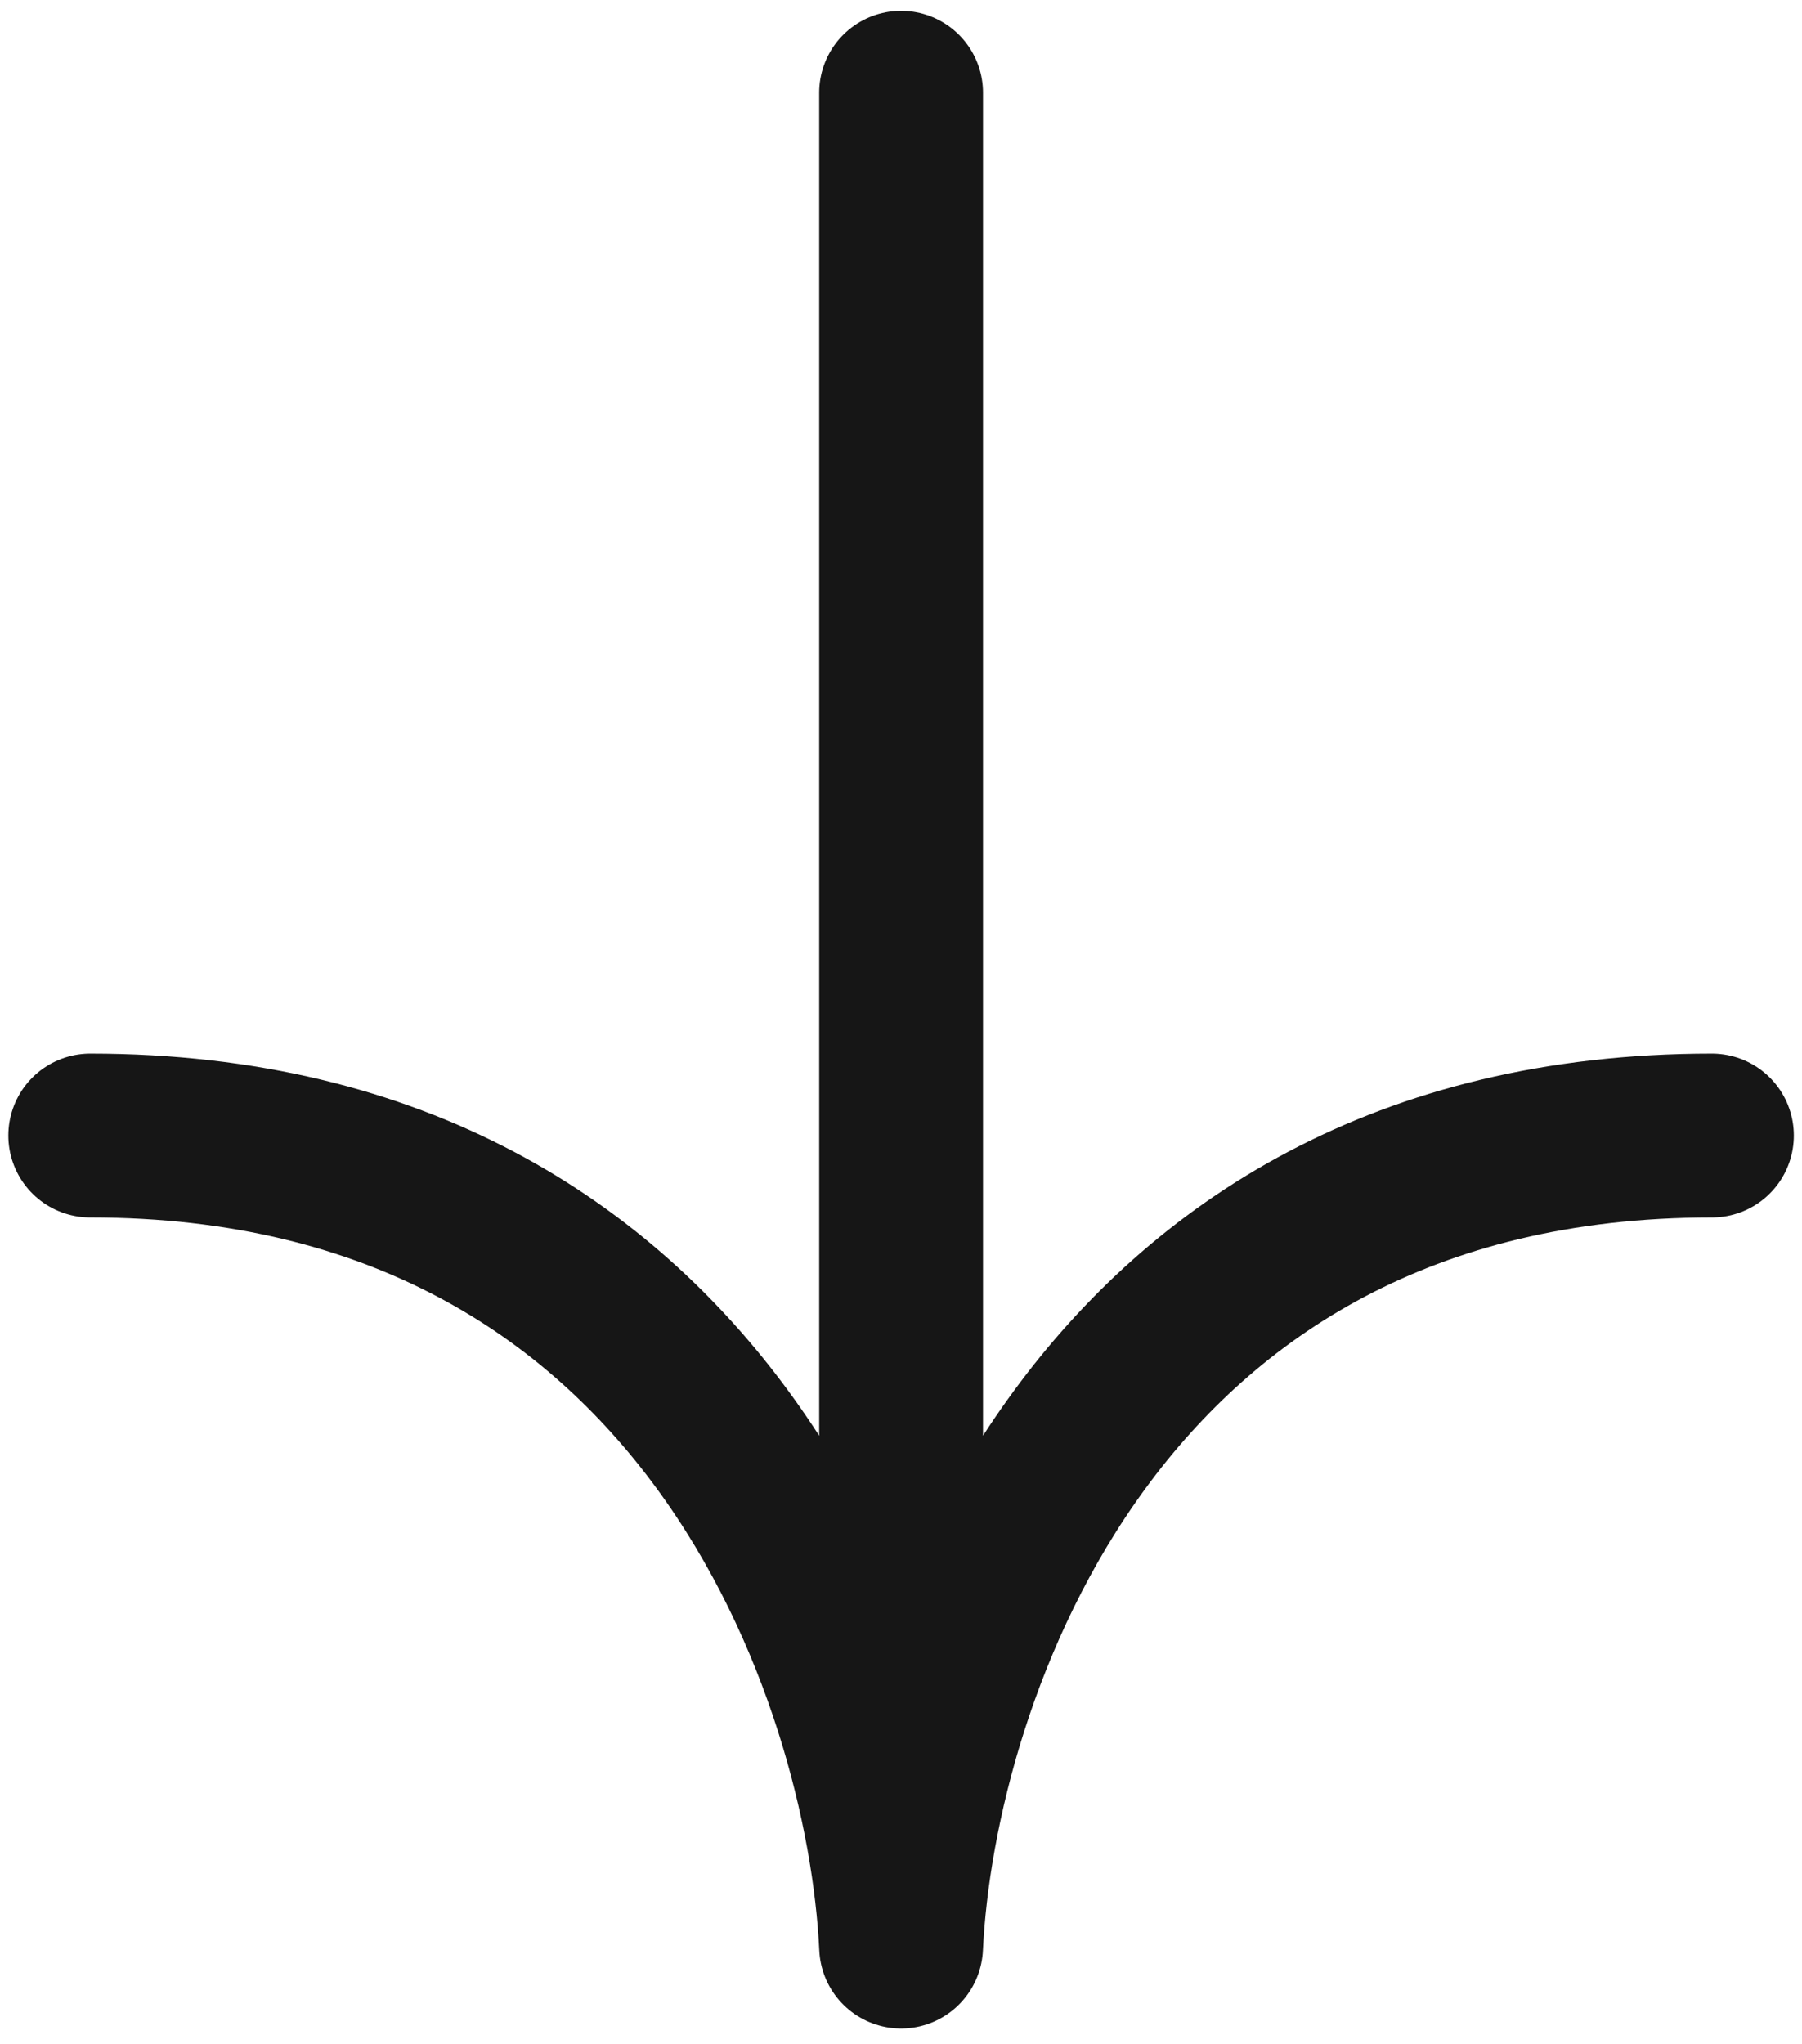
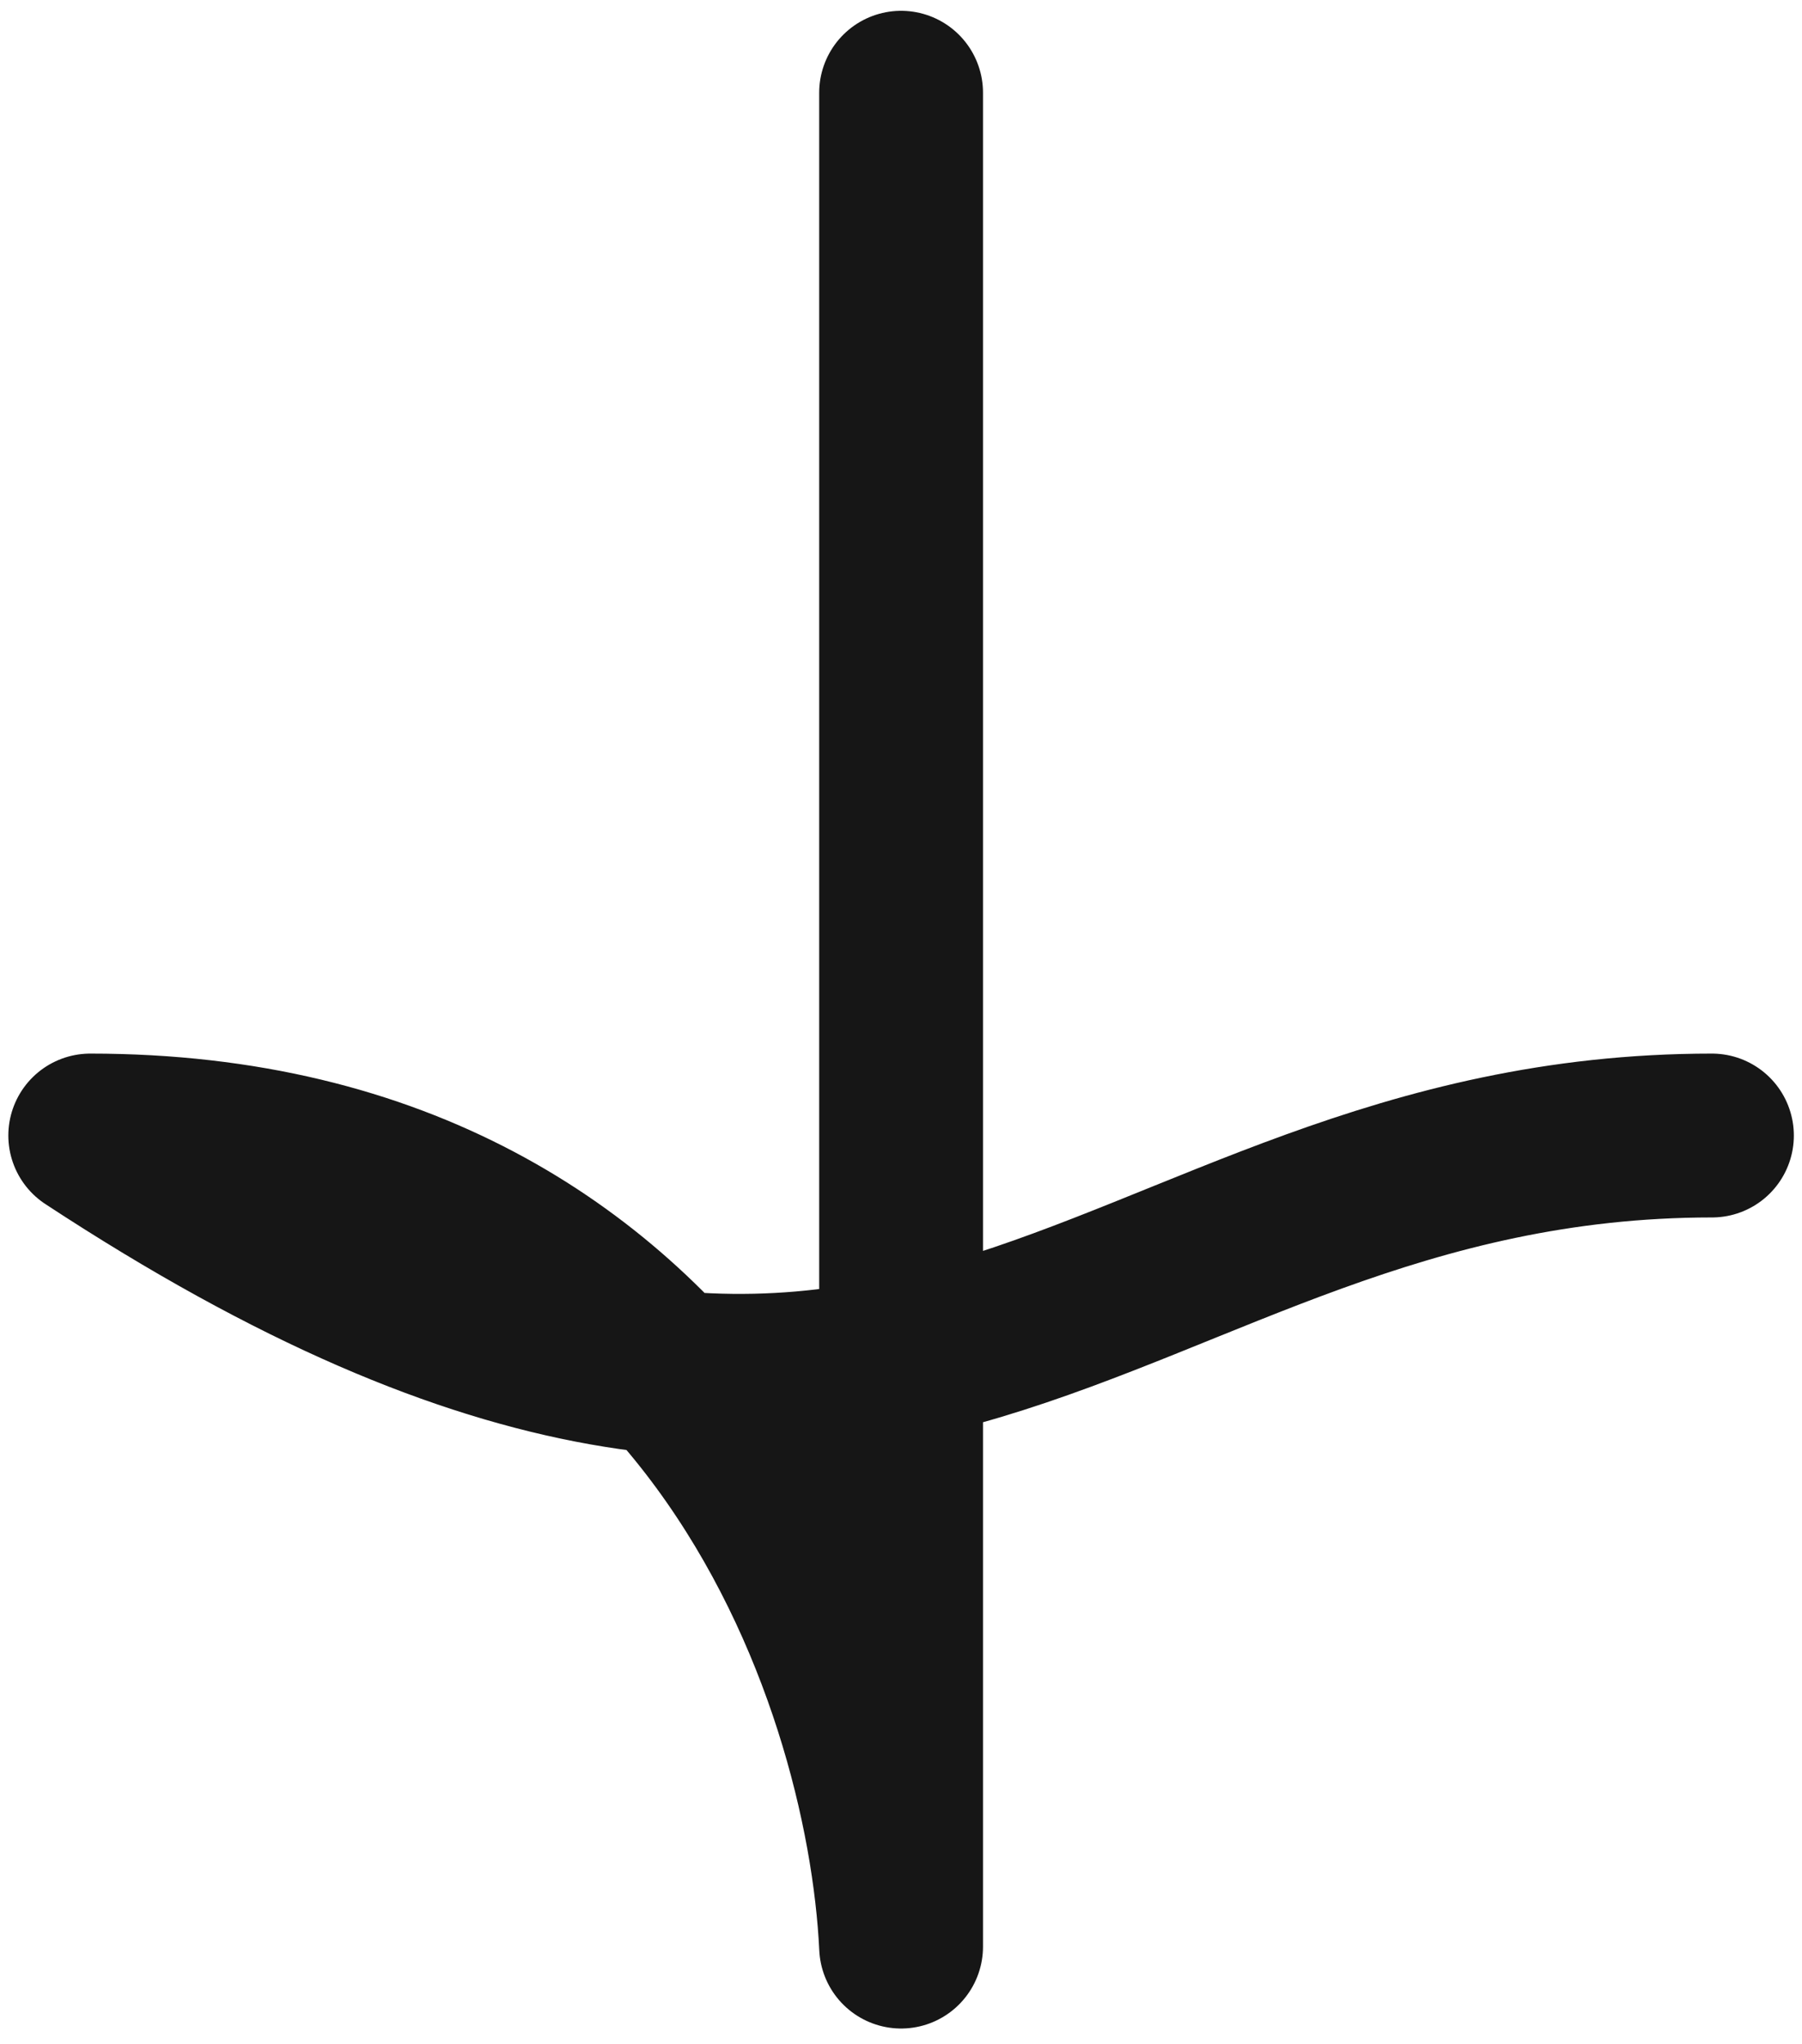
<svg xmlns="http://www.w3.org/2000/svg" width="112" height="127" viewBox="0 0 112 127" fill="none">
-   <path d="M56.006 5.763V120.955M56.006 120.955C55.206 104.156 44.007 70.558 5.609 70.558M56.006 120.955C56.806 104.156 68.005 70.558 106.402 70.558" stroke="#161616" stroke-width="10.182" stroke-linecap="round" stroke-linejoin="round" />
+   <path d="M56.006 5.763V120.955M56.006 120.955C55.206 104.156 44.007 70.558 5.609 70.558C56.806 104.156 68.005 70.558 106.402 70.558" stroke="#161616" stroke-width="10.182" stroke-linecap="round" stroke-linejoin="round" />
</svg>